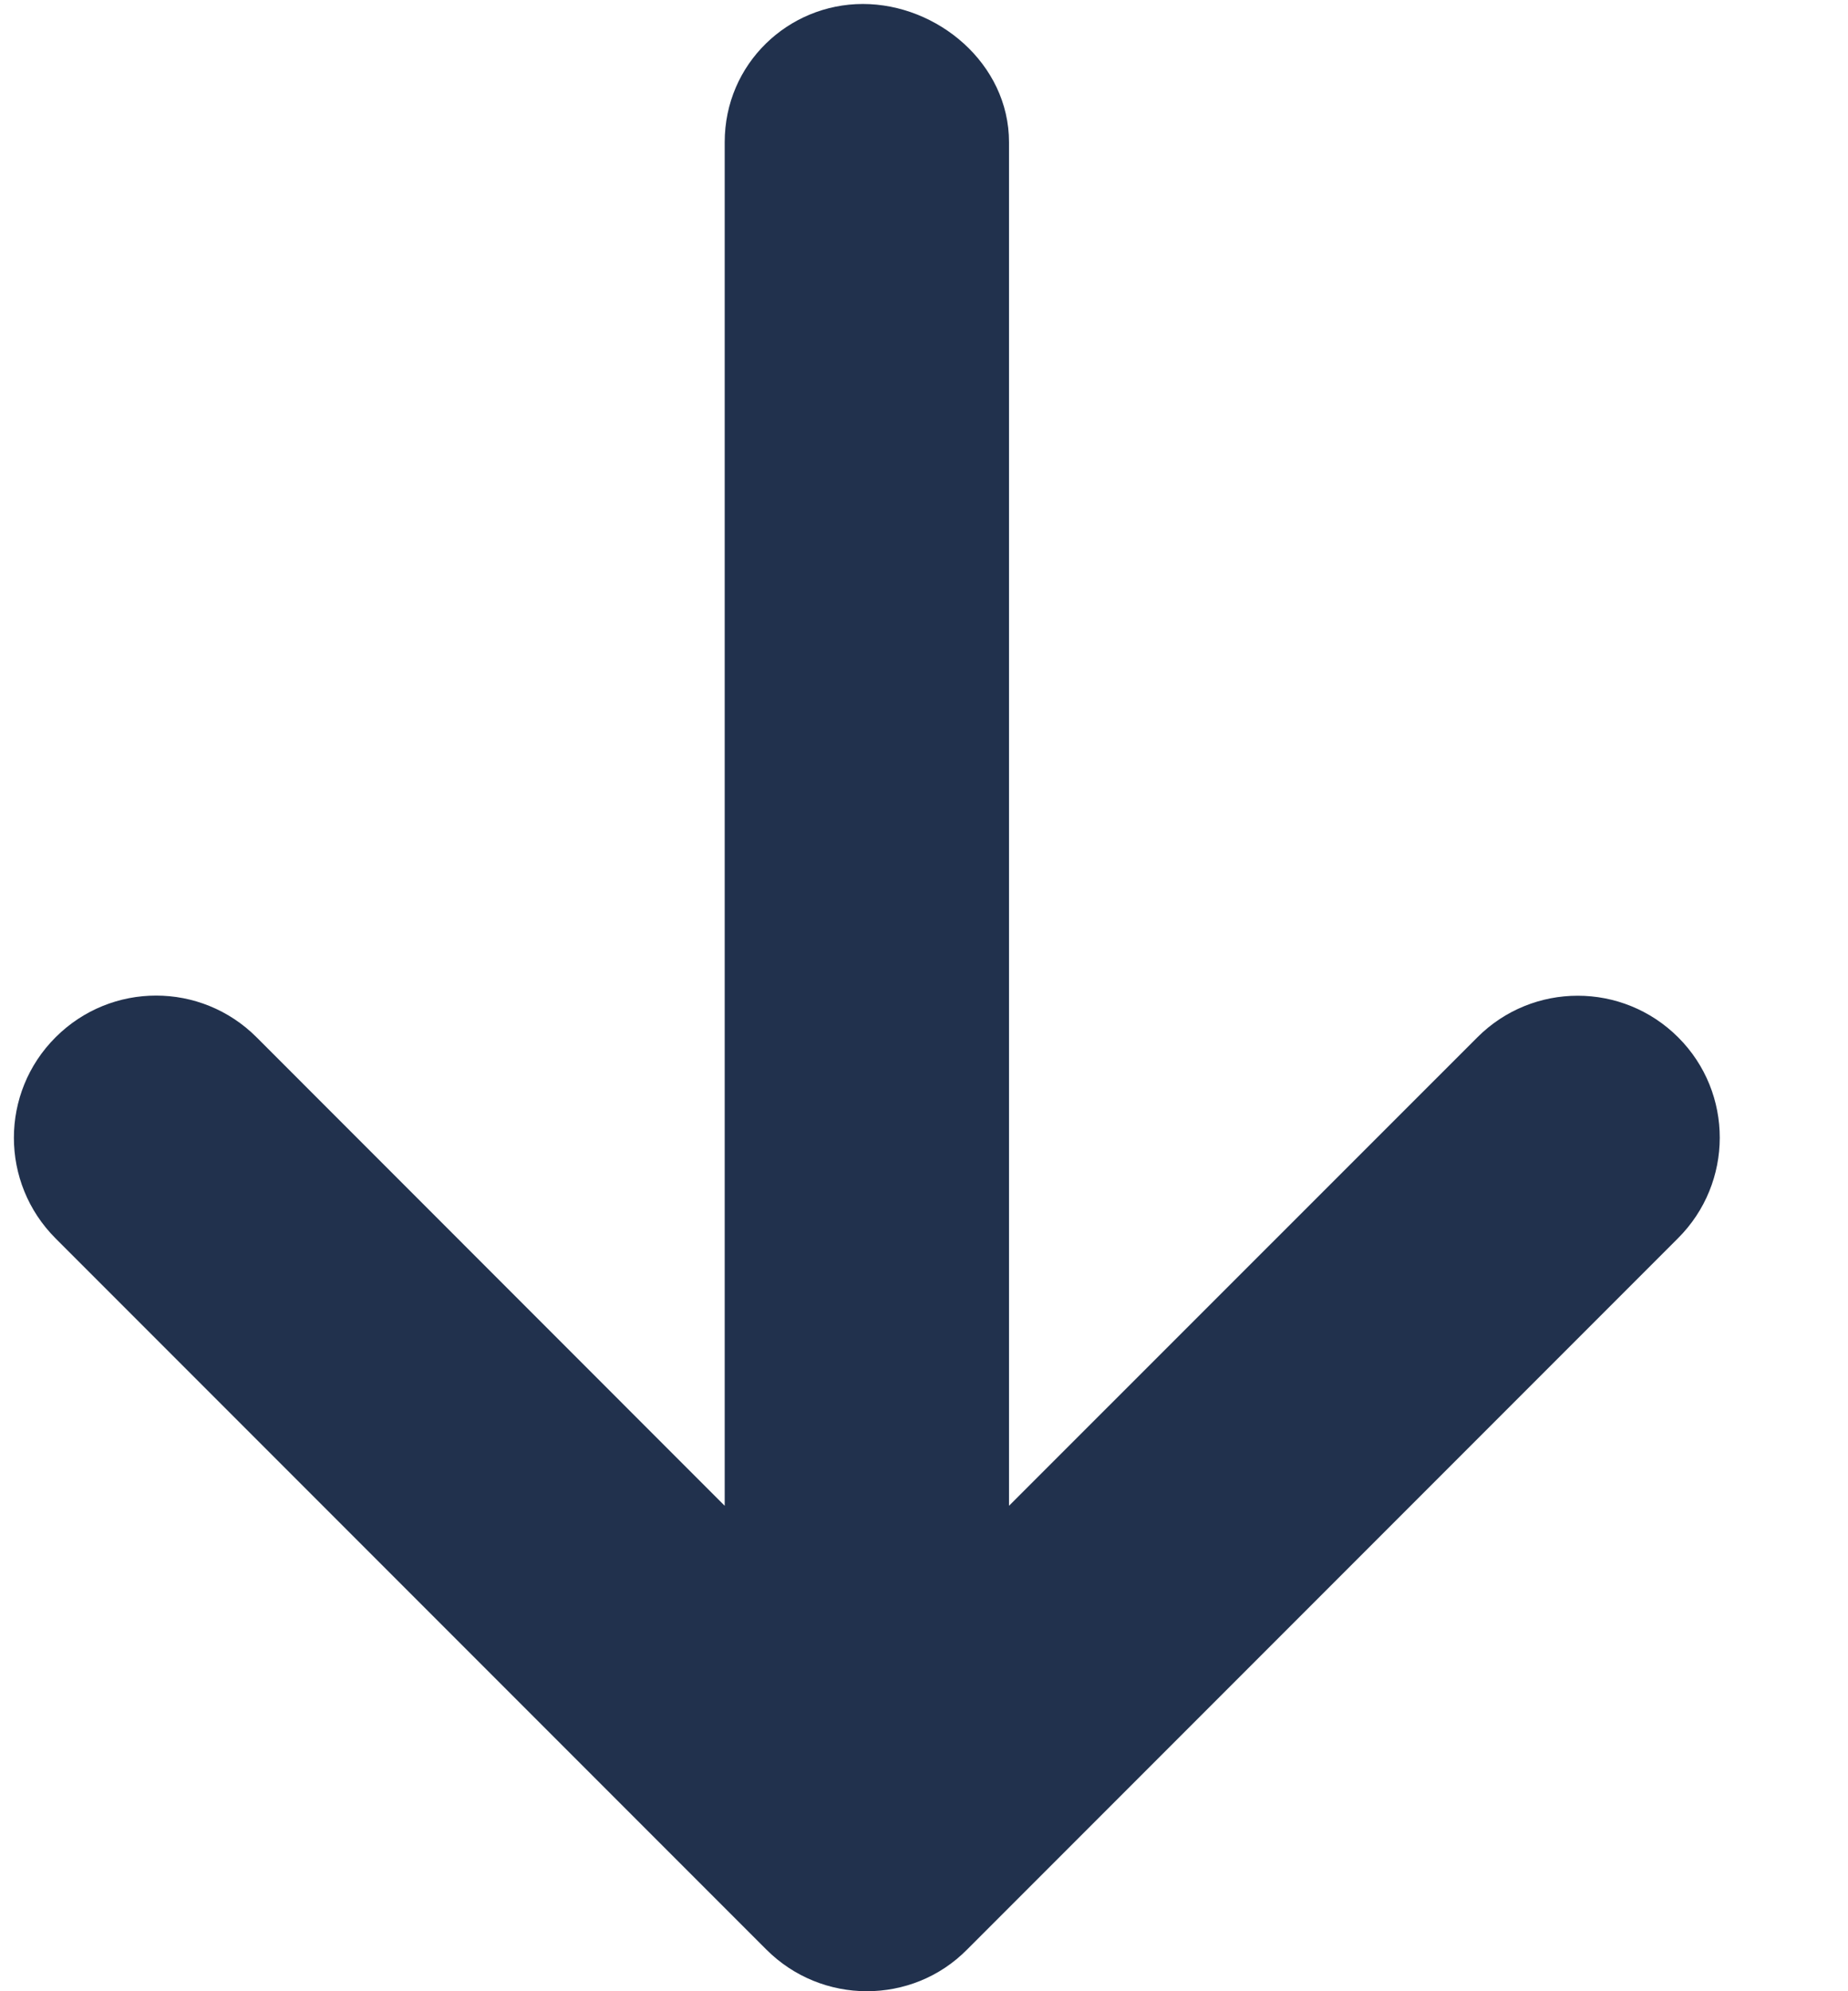
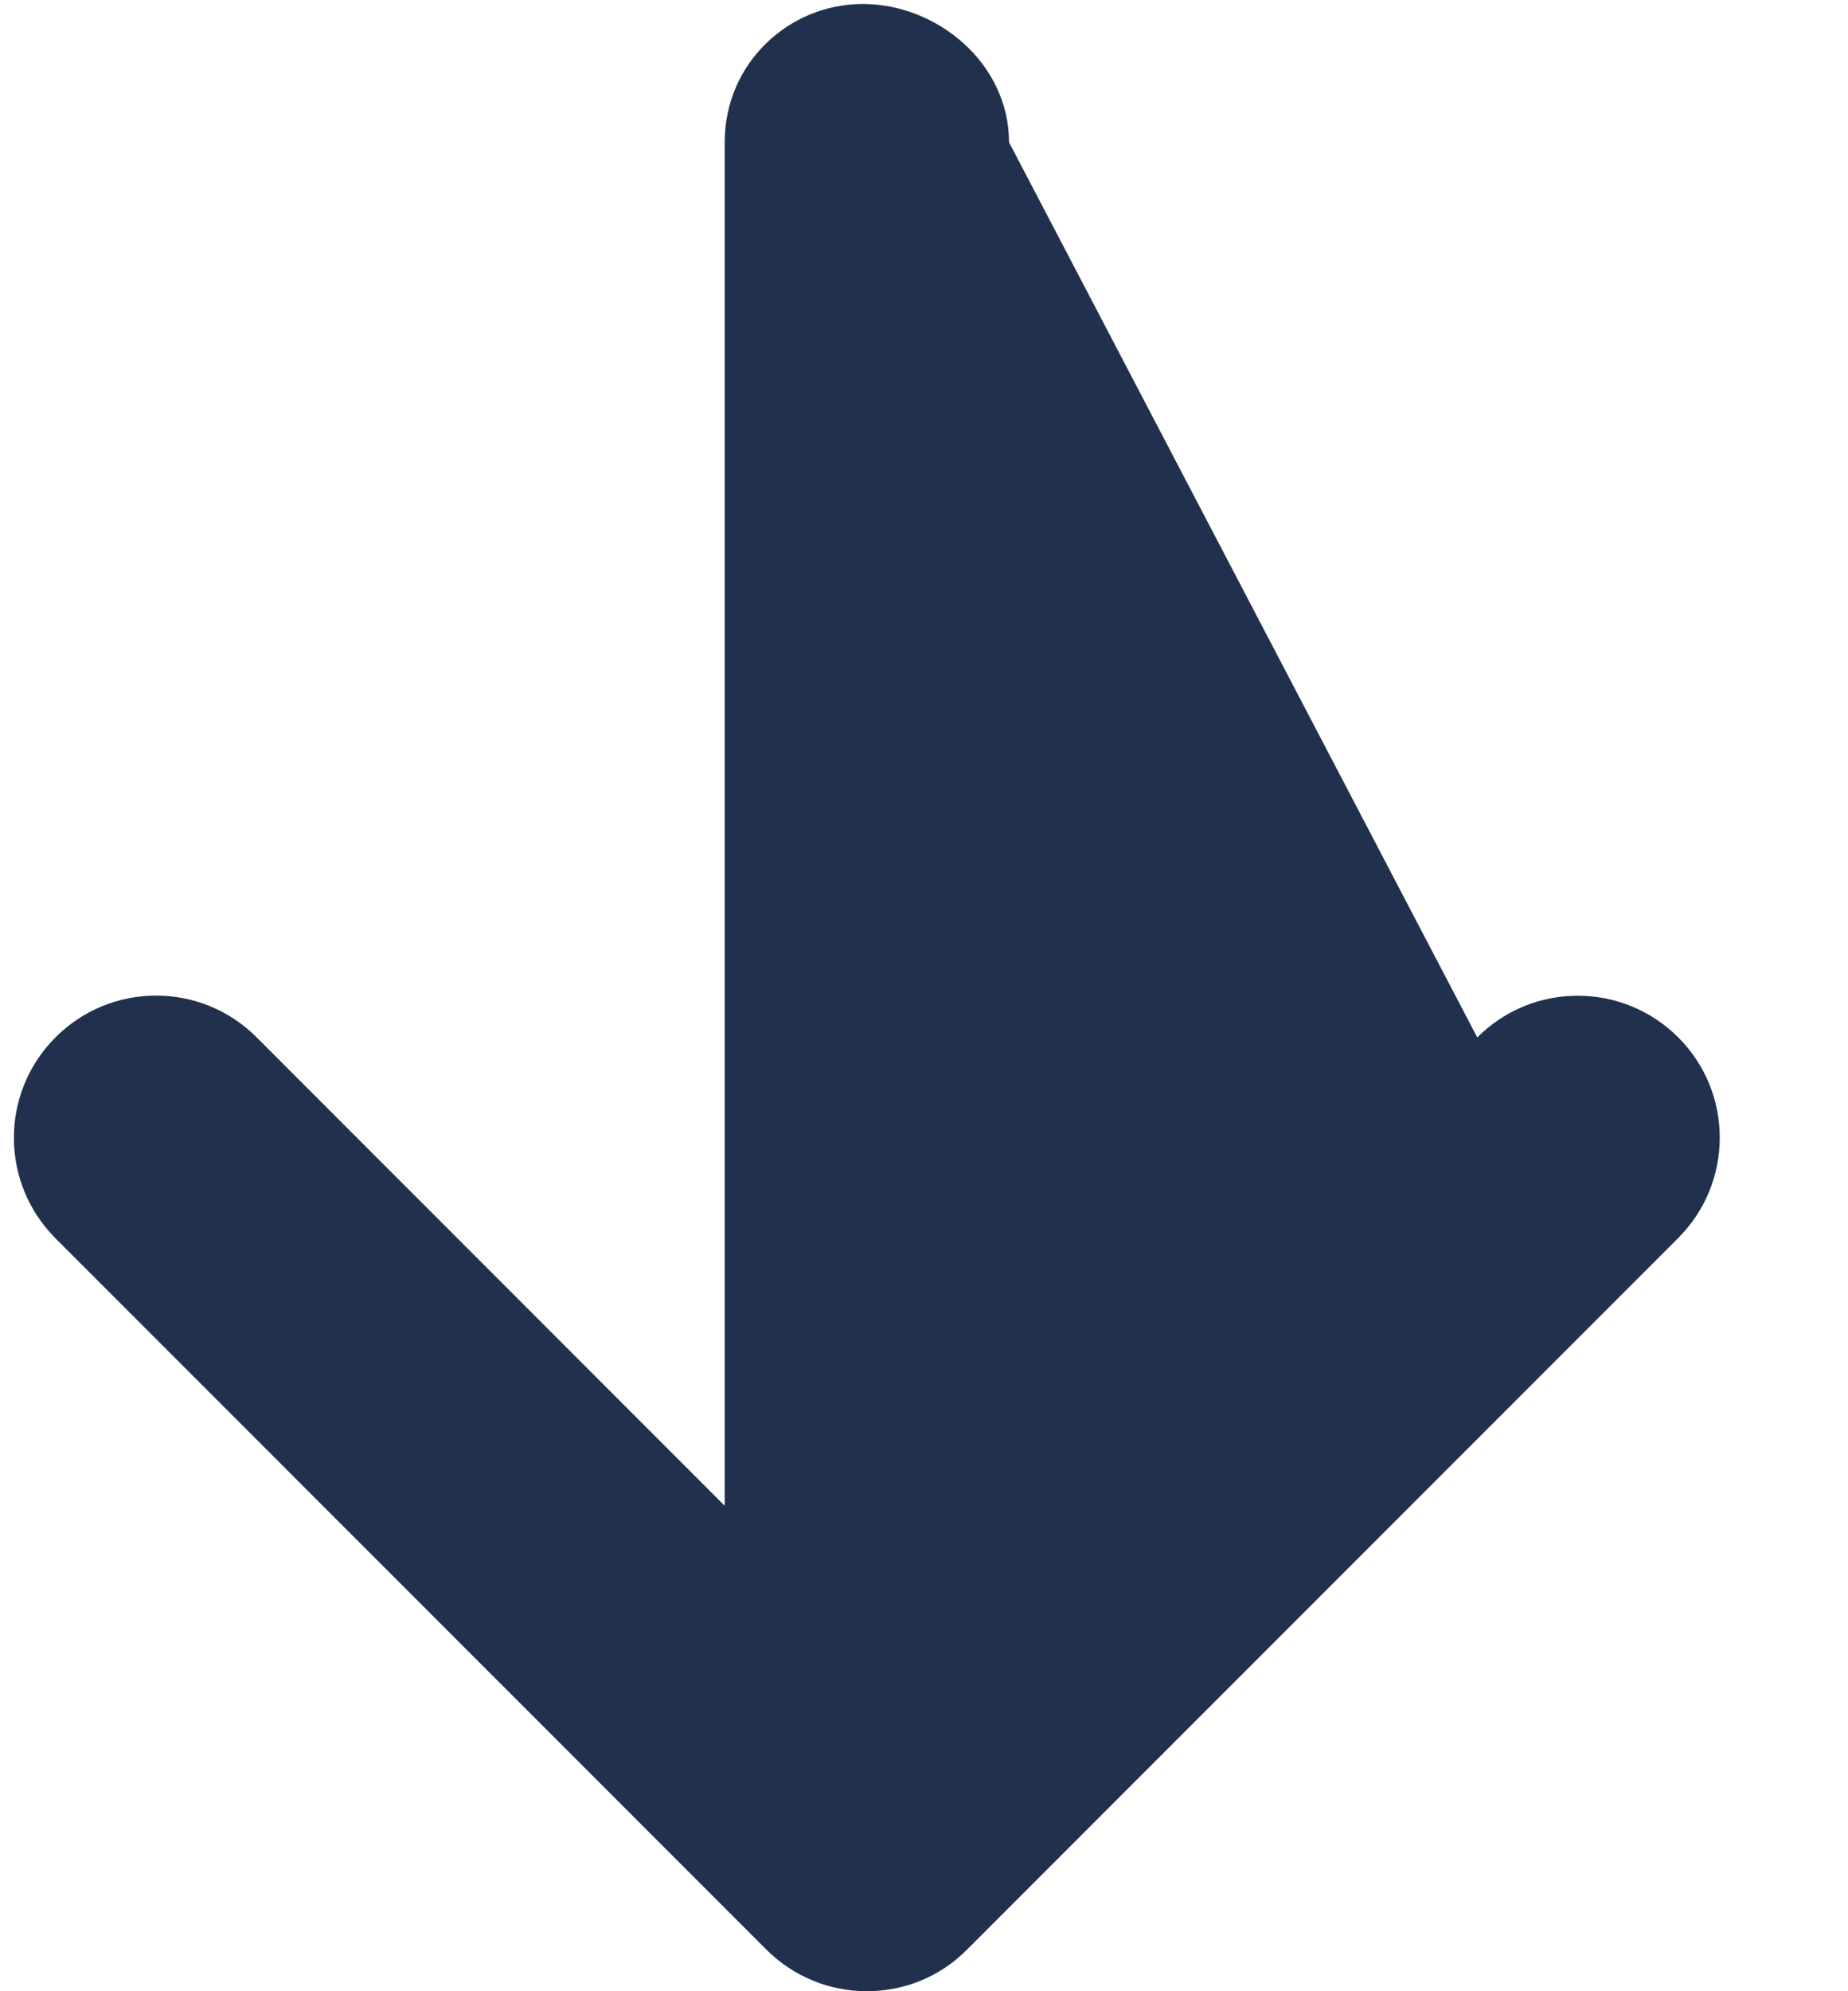
<svg xmlns="http://www.w3.org/2000/svg" width="13px" height="14px" viewBox="0 0 13 14" version="1.1">
  <title>arrow-down</title>
  <g id="Final" stroke="none" stroke-width="1" fill="none" fill-rule="evenodd">
    <g id="fn-digital-Desktop--Elemente-Zustaende" transform="translate(-71, -566)" fill="#21314D" fill-rule="nonzero">
      <g id="arrow-down" transform="translate(71.098, 566.028)">
-         <path d="M11.706,8.678 L6.706,13.678 C6.512,13.875 6.256,13.972 6,13.972 C5.744,13.972 5.488,13.874 5.293,13.679 L0.293,8.679 C-0.098,8.288 -0.098,7.655 0.293,7.265 C0.684,6.874 1.316,6.874 1.707,7.265 L5,10.559 L5,0.972 C5,0.419 5.448,0 5.972,0 C6.496,0 7,0.419 7,0.972 L7,10.559 L10.294,7.266 C10.684,6.875 11.317,6.875 11.708,7.266 C12.098,7.656 12.097,8.288 11.706,8.678 Z" id="Path" />
+         <path d="M11.706,8.678 L6.706,13.678 C6.512,13.875 6.256,13.972 6,13.972 C5.744,13.972 5.488,13.874 5.293,13.679 L0.293,8.679 C-0.098,8.288 -0.098,7.655 0.293,7.265 C0.684,6.874 1.316,6.874 1.707,7.265 L5,10.559 L5,0.972 C5,0.419 5.448,0 5.972,0 C6.496,0 7,0.419 7,0.972 L10.294,7.266 C10.684,6.875 11.317,6.875 11.708,7.266 C12.098,7.656 12.097,8.288 11.706,8.678 Z" id="Path" />
      </g>
    </g>
  </g>
</svg>